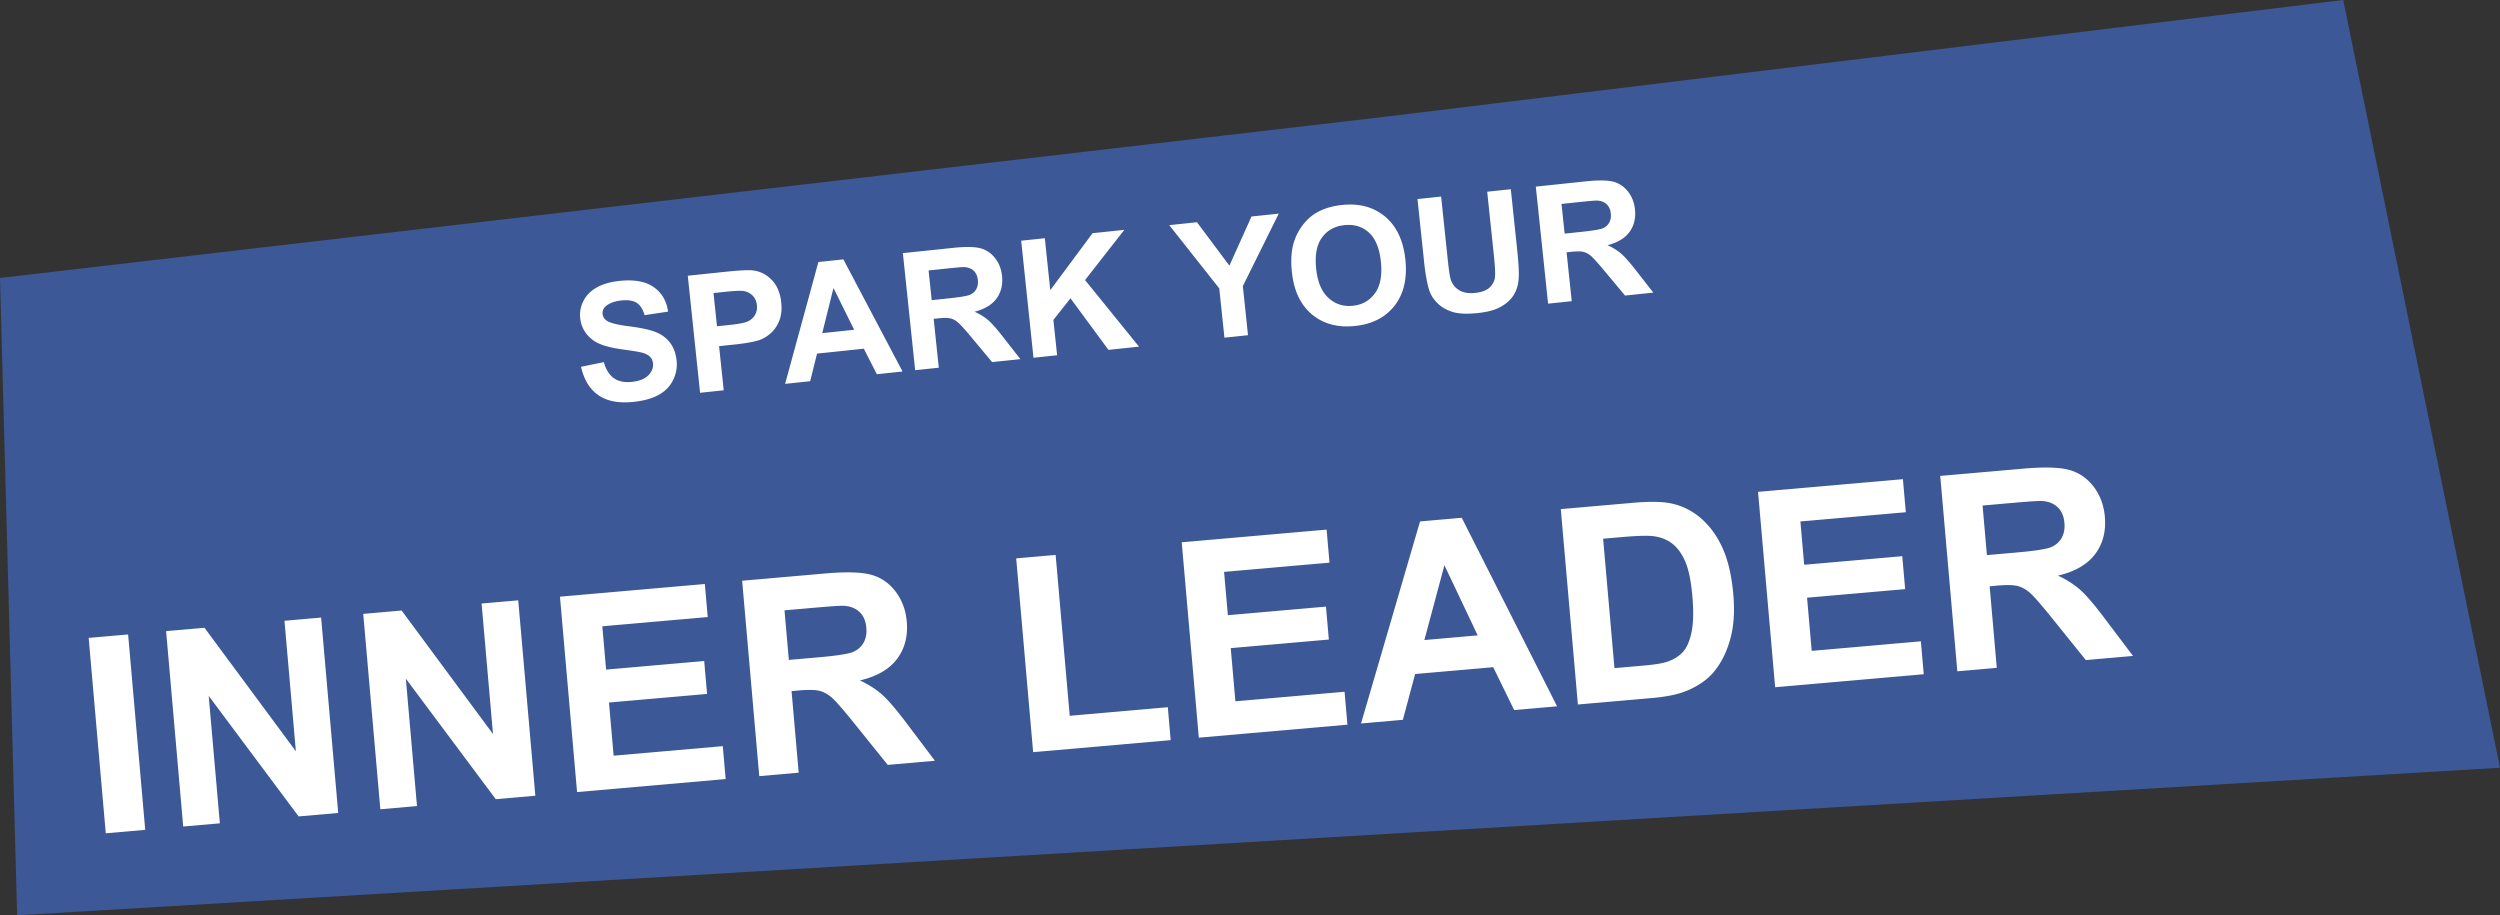
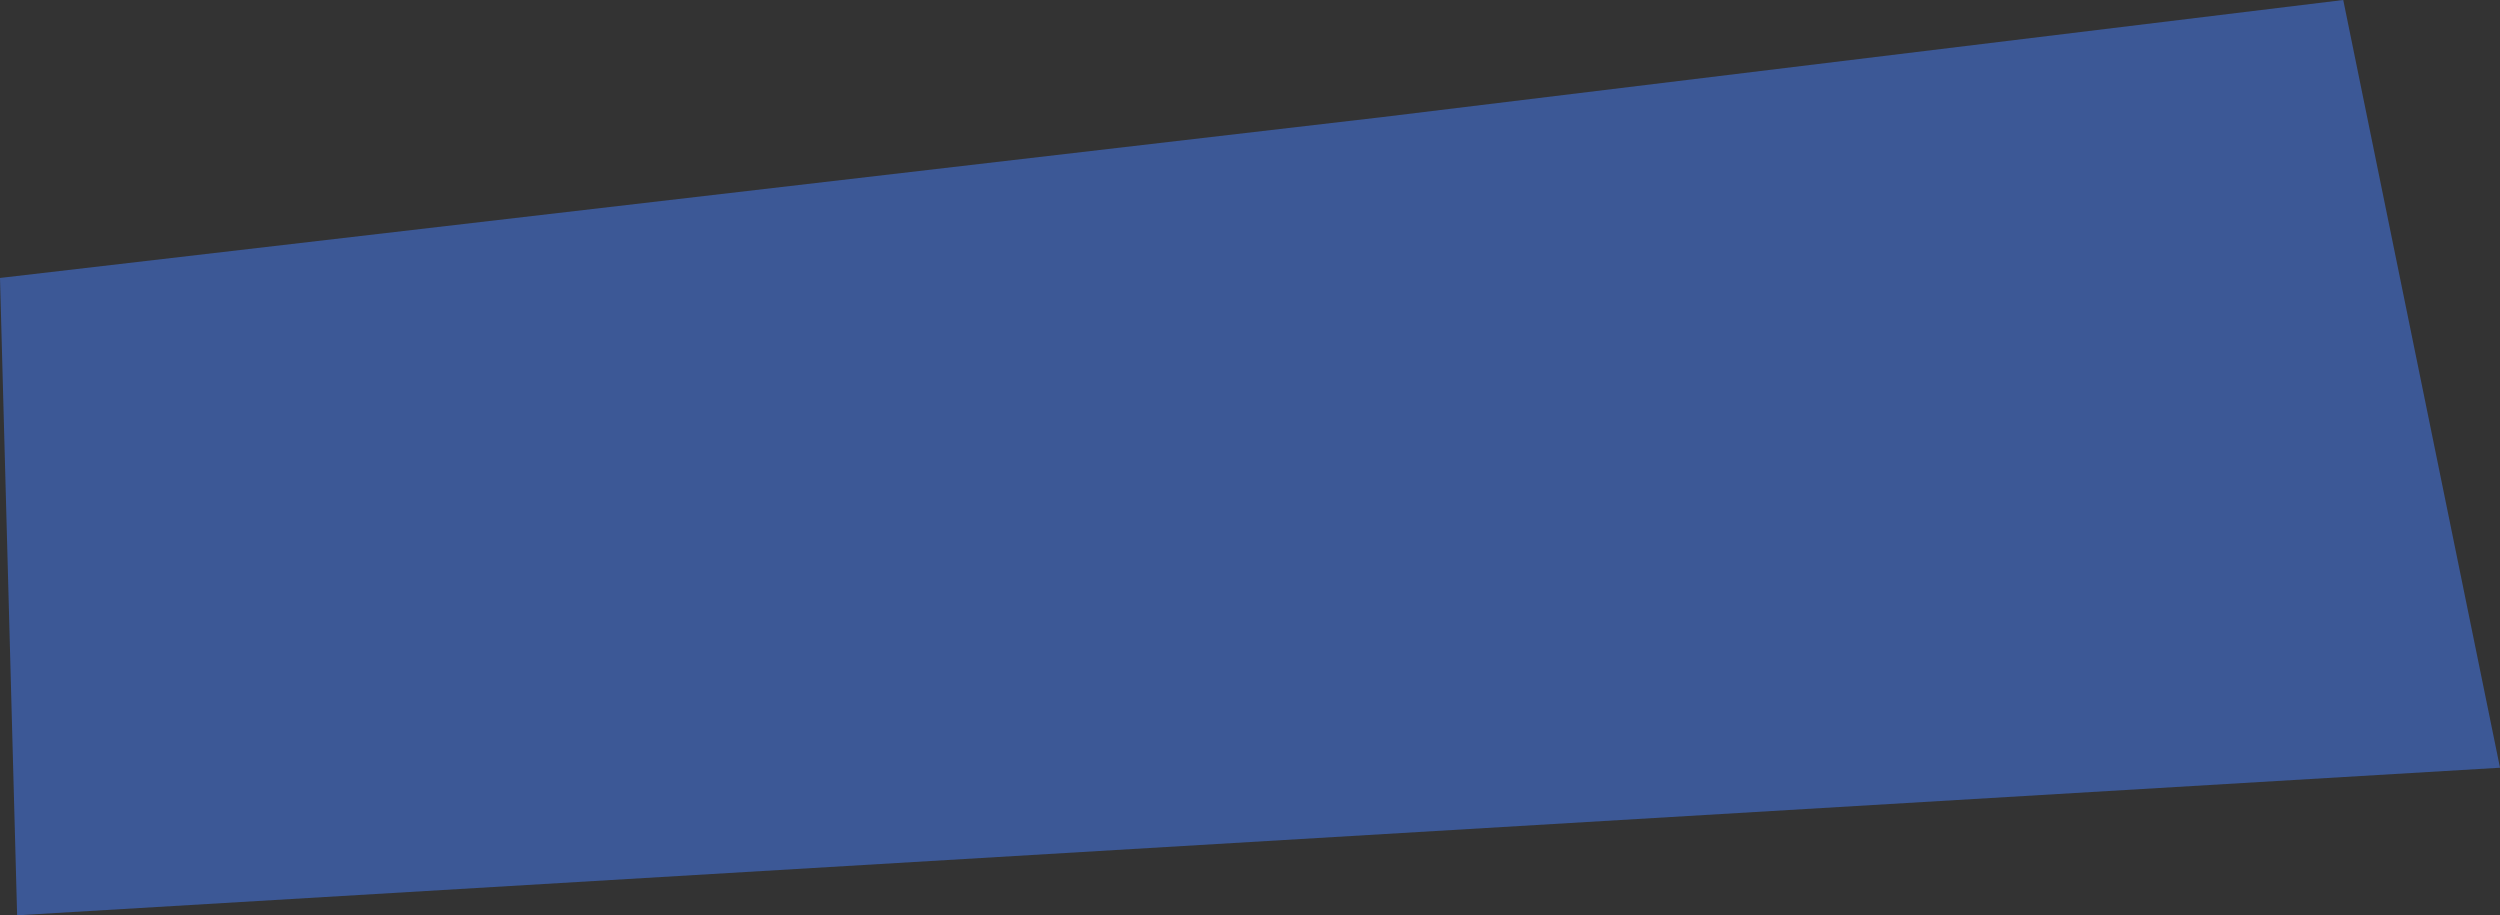
<svg xmlns="http://www.w3.org/2000/svg" width="364.955" height="133.617">
  <rect width="100%" height="100%" fill="#333333" stroke="none" />
  <path d="m0 40.576 201.756-23.479L342.071 0l22.884 112.074L2.5 133.617 0 40.576Z" fill="#3c5896" fill-rule="evenodd" />
-   <path d="m84.821 53.545 3.323-.68c.32 1.106.817 1.891 1.49 2.354.674.464 1.534.64 2.583.53 1.111-.117 1.924-.44 2.437-.97.515-.528.739-1.108.672-1.737a1.57 1.57 0 0 0-.464-.994c-.266-.259-.706-.462-1.318-.61-.419-.097-1.366-.249-2.84-.455-1.898-.265-3.255-.692-4.071-1.282-1.149-.829-1.793-1.92-1.935-3.272-.092-.87.07-1.71.484-2.52.413-.808 1.063-1.46 1.95-1.955.887-.493 1.987-.808 3.3-.946 2.145-.226 3.808.074 4.99.9 1.183.826 1.885 2.021 2.104 3.585l-3.434.514c-.24-.863-.623-1.46-1.149-1.794-.526-.334-1.275-.45-2.246-.348-1.002.106-1.764.394-2.289.866a1.249 1.249 0 0 0-.436 1.118c.043.405.25.732.622.984.472.32 1.57.59 3.29.809 1.72.22 3.004.499 3.852.838.849.339 1.54.851 2.07 1.538.533.686.856 1.57.97 2.65.102.979-.074 1.924-.528 2.836s-1.156 1.628-2.107 2.148c-.95.52-2.168.858-3.653 1.014-2.16.227-3.87-.097-5.133-.975-1.263-.876-2.107-2.259-2.534-4.146ZM102.2 57.34l-1.796-17.086 5.535-.582c2.1-.22 3.475-.28 4.13-.176 1.006.155 1.885.626 2.635 1.415.751.789 1.197 1.864 1.34 3.223.111 1.049.013 1.95-.292 2.706-.306.754-.73 1.367-1.274 1.836-.543.47-1.112.803-1.705.998-.806.25-1.99.457-3.551.621l-2.25.236.677 6.446-3.449.363Zm1.958-14.559.509 4.848 1.889-.198c1.36-.143 2.258-.327 2.698-.554.44-.227.77-.545.99-.953.22-.408.304-.865.251-1.37-.065-.622-.302-1.115-.71-1.48a2.393 2.393 0 0 0-1.466-.612c-.42-.035-1.252.014-2.495.145l-1.666.174ZM131.756 54.233l-3.753.395-1.9-3.725-6.829.717-1.003 4.03-3.659.385 4.859-17.785 3.648-.384 8.637 16.367Zm-7.063-6.092-3.02-6.093-1.64 6.583 4.66-.49ZM133.598 54.04l-1.796-17.087 7.26-.762c1.827-.192 3.168-.179 4.029.041.86.22 1.579.696 2.159 1.429s.923 1.604 1.03 2.614c.134 1.282-.133 2.38-.798 3.295-.666.914-1.737 1.559-3.213 1.934.79.357 1.458.77 1.998 1.24.54.469 1.292 1.325 2.254 2.566l2.437 3.115-4.126.434-2.885-3.457c-1.025-1.235-1.719-2.008-2.082-2.32-.362-.31-.733-.512-1.112-.601-.378-.091-.964-.094-1.756-.01l-.7.073.75 7.133-3.45.362Zm2.413-10.223 2.552-.269c1.655-.174 2.681-.351 3.079-.536.396-.182.694-.458.89-.824.197-.366.27-.805.215-1.318-.06-.575-.263-1.024-.606-1.345s-.801-.498-1.37-.534c-.284-.009-1.125.06-2.524.207l-2.691.284.455 4.335ZM150.87 52.224l-1.796-17.086 3.45-.362.797 7.587 6.171-8.32 4.639-.488-5.734 7.331 7.88 9.719-4.465.469-5.539-7.525-2.497 3.15.543 5.163-3.45.362ZM178.747 49.294l-.756-7.191-7.298-9.237 4.043-.425 4.733 6.337 3.228-7.174 3.975-.417-5.24 10.578.754 7.168-3.439.361ZM188.594 39.727c-.183-1.74-.076-3.228.32-4.464.297-.91.745-1.747 1.345-2.51s1.282-1.351 2.047-1.77c1.017-.563 2.221-.916 3.612-1.062 2.518-.265 4.613.303 6.289 1.706 1.675 1.404 2.66 3.495 2.951 6.277.29 2.758-.232 4.995-1.568 6.71s-3.259 2.706-5.769 2.97c-2.54.267-4.642-.297-6.304-1.689s-2.637-3.448-2.923-6.168Zm3.543-.49c.203 1.935.803 3.355 1.802 4.26.999.903 2.185 1.284 3.561 1.14 1.375-.145 2.451-.76 3.229-1.843s1.063-2.615.855-4.597c-.206-1.958-.79-3.374-1.749-4.246-.96-.874-2.15-1.235-3.572-1.086s-2.517.757-3.285 1.824c-.768 1.067-1.048 2.583-.841 4.549ZM206.927 29.058l3.45-.363.972 9.254c.155 1.468.297 2.415.428 2.842.221.684.632 1.207 1.233 1.573.6.365 1.38.497 2.344.396.979-.103 1.697-.38 2.152-.834s.702-.975.742-1.568-.012-1.566-.153-2.917l-.993-9.453 3.449-.362.943 8.973c.216 2.052.276 3.511.178 4.377s-.366 1.617-.807 2.253c-.44.635-1.061 1.17-1.864 1.604-.803.434-1.88.722-3.231.864-1.632.171-2.89.113-3.772-.175-.883-.288-1.6-.708-2.153-1.26-.553-.549-.942-1.147-1.167-1.79-.327-.956-.592-2.389-.793-4.3l-.958-9.114ZM225.994 44.328 224.2 27.242l7.26-.763c1.826-.192 3.17-.178 4.03.042.859.22 1.578.696 2.158 1.428.58.733.923 1.605 1.029 2.615.135 1.282-.131 2.38-.797 3.294-.665.914-1.736 1.56-3.213 1.935.791.357 1.457.77 1.998 1.239.54.47 1.292 1.326 2.255 2.567l2.436 3.115-4.126.433-2.884-3.456c-1.026-1.235-1.719-2.009-2.082-2.32-.363-.311-.734-.512-1.113-.602-.378-.09-.963-.093-1.755-.01l-.7.074.75 7.133-3.45.362Zm2.414-10.223 2.553-.268c1.654-.174 2.68-.352 3.078-.536.397-.183.693-.458.89-.824s.27-.805.216-1.318c-.061-.575-.262-1.024-.607-1.345s-.8-.499-1.37-.533c-.283-.01-1.125.06-2.523.207l-2.693.282.456 4.335ZM15.44 121.646l-2.496-28.523 5.76-.504 2.495 28.523-5.76.504ZM26.745 120.658l-2.496-28.524 5.603-.49 13.34 18.028-1.665-19.05 5.35-.468 2.496 28.523-5.779.506-13.127-17.594 1.628 18.6-5.35.469ZM55.521 118.14l-2.495-28.524 5.603-.49 13.341 18.028-1.667-19.049 5.35-.469 2.497 28.524-5.78.506L59.246 99.07l1.627 18.6-5.351.468ZM84.24 115.628l-2.496-28.524 21.15-1.85.422 4.825-15.39 1.347.553 6.323 14.32-1.253.42 4.806-14.32 1.253.68 7.763 15.934-1.394.421 4.805-21.694 1.899ZM110.837 113.3l-2.496-28.523 12.122-1.06c3.048-.267 5.286-.206 6.712.187 1.426.392 2.612 1.205 3.556 2.442.945 1.239 1.492 2.7 1.64 4.387.186 2.14-.288 3.962-1.424 5.467-1.137 1.505-2.94 2.548-5.412 3.13 1.31.618 2.406 1.326 3.293 2.123.886.798 2.114 2.247 3.684 4.344l3.969 5.26-6.888.602-4.706-5.842c-1.674-2.089-2.807-3.397-3.402-3.928-.596-.529-1.208-.874-1.836-1.034-.629-.16-1.604-.183-2.927-.068l-1.168.102 1.042 11.908-5.759.504Zm4.32-16.963 4.26-.373c2.763-.242 4.478-.51 5.145-.804.667-.293 1.17-.741 1.51-1.347s.471-1.336.396-2.192c-.084-.96-.408-1.712-.971-2.258-.565-.545-1.32-.854-2.268-.928-.473-.025-1.876.066-4.21.27l-4.496.393.634 7.239ZM150.82 109.802l-2.474-28.29 5.759-.503 2.055 23.484 14.32-1.253.42 4.806-20.08 1.756ZM175.006 107.686l-2.496-28.523 21.15-1.85.423 4.824-15.39 1.347.553 6.323 14.32-1.253.42 4.807-14.32 1.253.68 7.763 15.934-1.395.421 4.806-21.695 1.898ZM227.307 103.11l-6.265.549-3.058-6.26-11.402.996-1.786 6.685-6.11.535 8.614-29.496 6.09-.532 13.917 27.523Zm-11.591-10.356-4.858-10.24-2.925 10.921 7.783-.681ZM227.847 74.322l10.525-.92c2.374-.209 4.2-.185 5.477.068a9.575 9.575 0 0 1 4.529 2.251c1.305 1.154 2.347 2.616 3.129 4.383s1.29 3.988 1.523 6.66c.206 2.347.091 4.396-.344 6.147-.532 2.138-1.403 3.907-2.614 5.307-.914 1.06-2.195 1.937-3.847 2.63-1.237.513-2.917.863-5.045 1.05l-10.837.947-2.496-28.523Zm6.181 4.321 1.653 18.893 4.3-.377c1.608-.14 2.761-.332 3.46-.577.913-.315 1.653-.779 2.22-1.39.567-.611.99-1.573 1.268-2.885.276-1.311.318-3.069.126-5.275-.194-2.205-.536-3.882-1.028-5.027-.493-1.146-1.118-2.02-1.877-2.62-.757-.601-1.685-.97-2.783-1.11-.82-.111-2.403-.064-4.75.142l-2.589.226ZM259.139 100.326l-2.496-28.524 21.149-1.85.423 4.825-15.39 1.347.552 6.323 14.32-1.253.421 4.807-14.32 1.253.679 7.762 15.935-1.394.421 4.805-21.694 1.899ZM285.736 97.999l-2.496-28.524 12.122-1.06c3.048-.267 5.285-.205 6.712.187 1.426.392 2.613 1.205 3.557 2.443.943 1.238 1.491 2.7 1.639 4.386.186 2.14-.289 3.962-1.424 5.467s-2.942 2.548-5.412 3.131c1.308.617 2.406 1.325 3.293 2.122.886.799 2.115 2.247 3.683 4.345l3.97 5.259-6.887.603-4.707-5.842c-1.673-2.09-2.807-3.398-3.402-3.927-.596-.53-1.207-.875-1.836-1.036-.63-.16-1.604-.183-2.927-.068l-1.168.103 1.042 11.907-5.759.504Zm4.319-16.964 4.261-.373c2.763-.241 4.478-.51 5.145-.803.668-.294 1.17-.742 1.51-1.348s.471-1.335.396-2.191c-.084-.96-.408-1.712-.971-2.259-.565-.545-1.32-.854-2.269-.927-.473-.025-1.875.065-4.21.269l-4.495.394.633 7.238Z" fill="#fff" />
</svg>